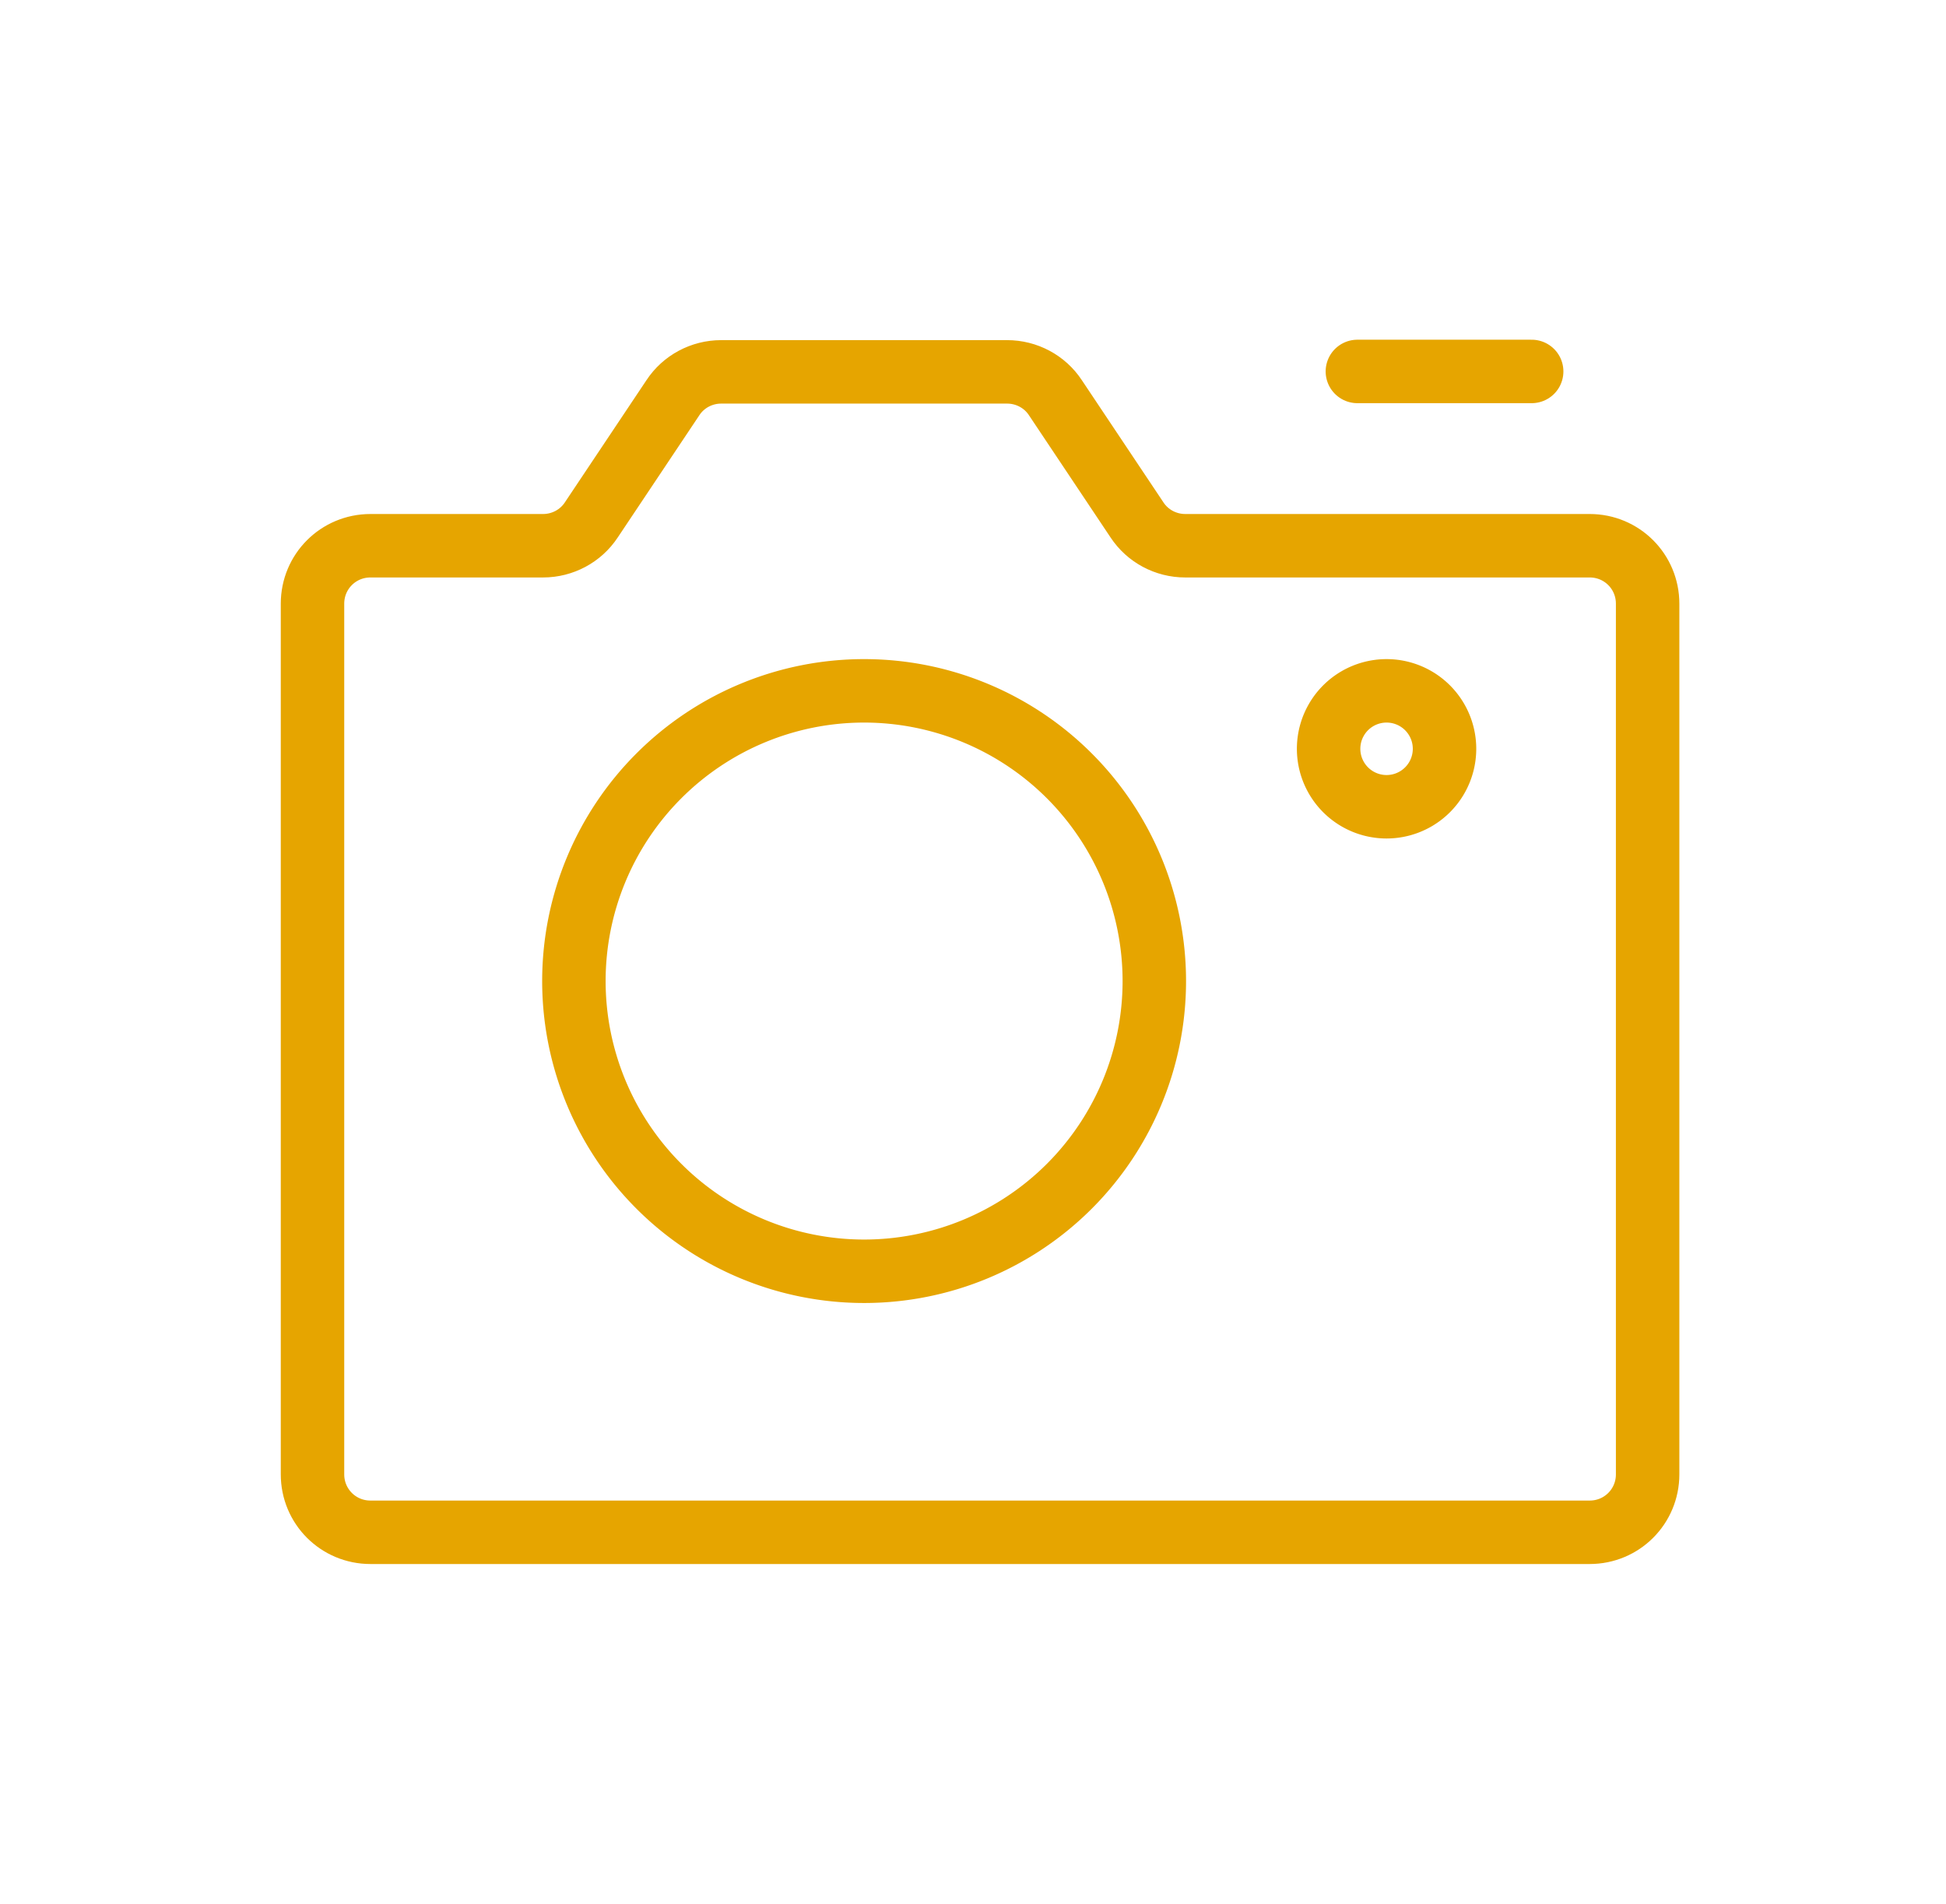
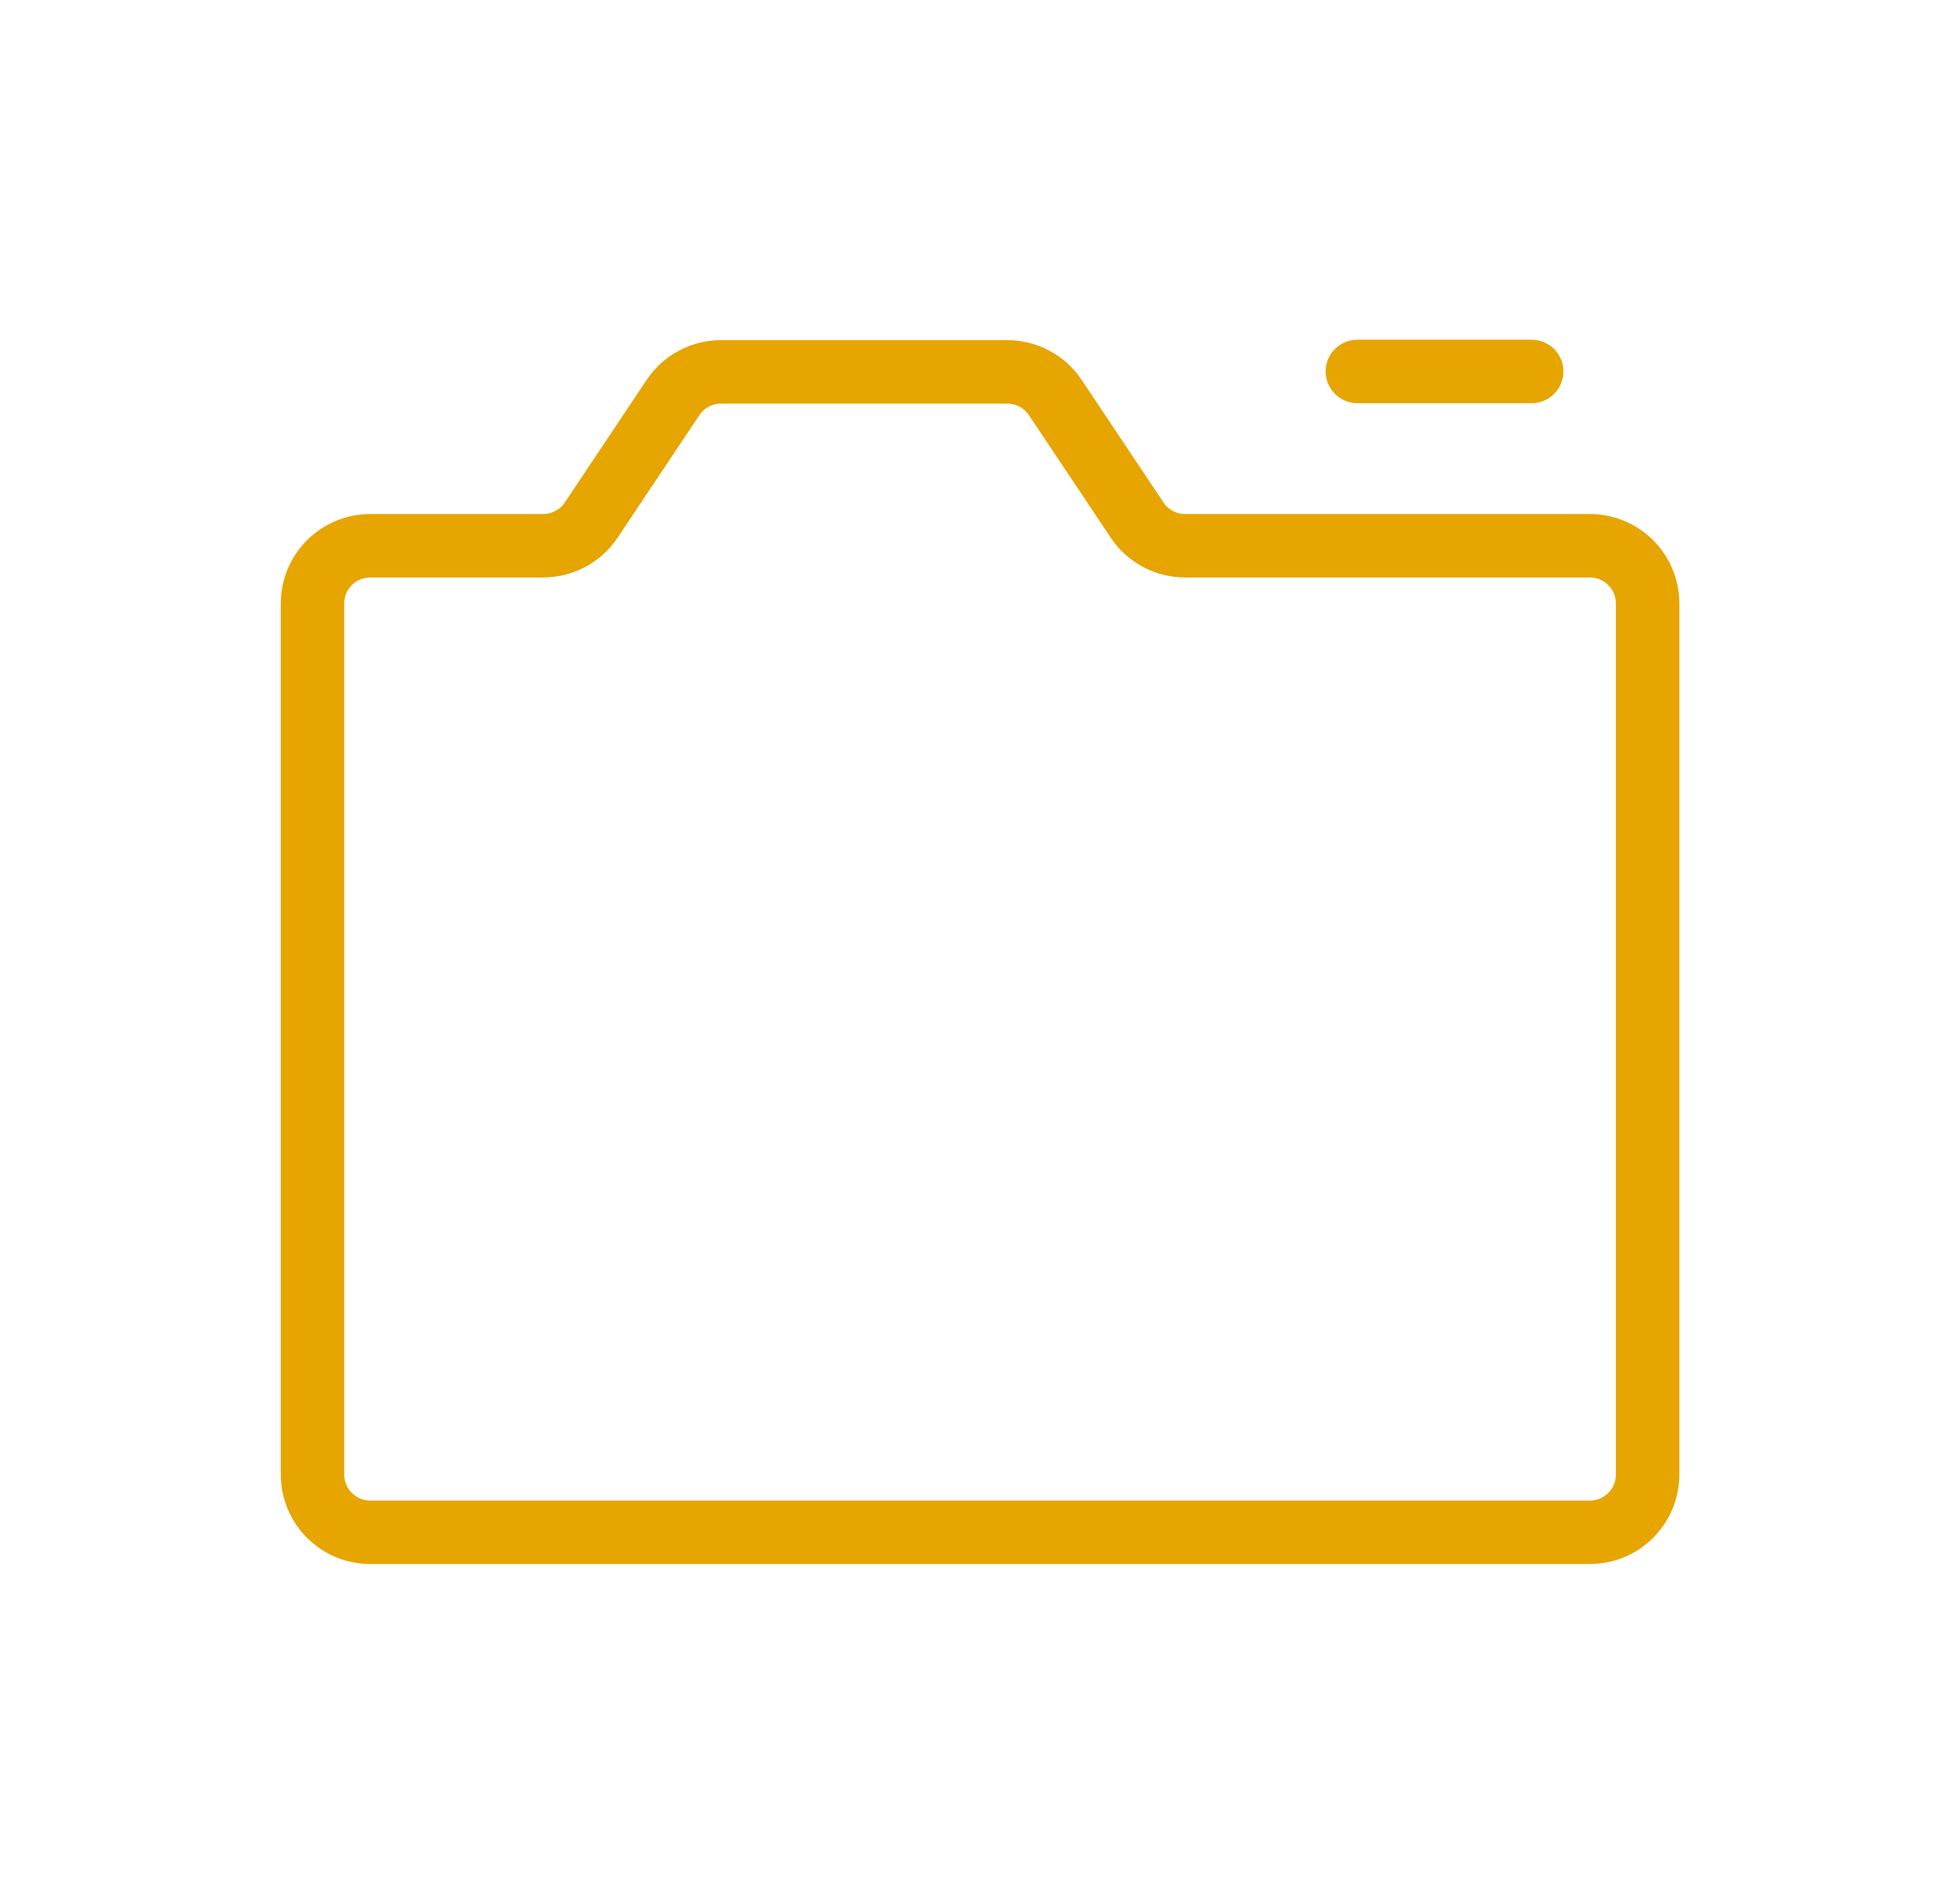
<svg xmlns="http://www.w3.org/2000/svg" width="46" height="45" fill="none">
  <path d="M32.086 8.78h4.12m1.371 4.12h-9.56c-.46 0-.89-.23-1.14-.61l-1.93-2.89c-.25-.38-.68-.61-1.14-.61h-6.76c-.46 0-.89.23-1.14.61l-1.93 2.89c-.25.38-.68.61-1.14.61h-4.08c-.76 0-1.37.61-1.37 1.37v20.58c0 .76.61 1.37 1.37 1.37h28.82c.76 0 1.37-.61 1.37-1.37V14.27c0-.76-.61-1.37-1.37-1.37Z" stroke="#E6A500" stroke-width="1.5" stroke-linecap="round" stroke-linejoin="round" />
-   <path d="M20.426 30.05a6.86 6.86 0 1 0 0-13.72 6.86 6.86 0 0 0 0 13.72Zm12.35-10.98a1.37 1.37 0 1 0 0-2.74 1.37 1.37 0 0 0 0 2.74Z" stroke="#E6A500" stroke-width="1.5" stroke-linecap="round" stroke-linejoin="round" />
</svg>